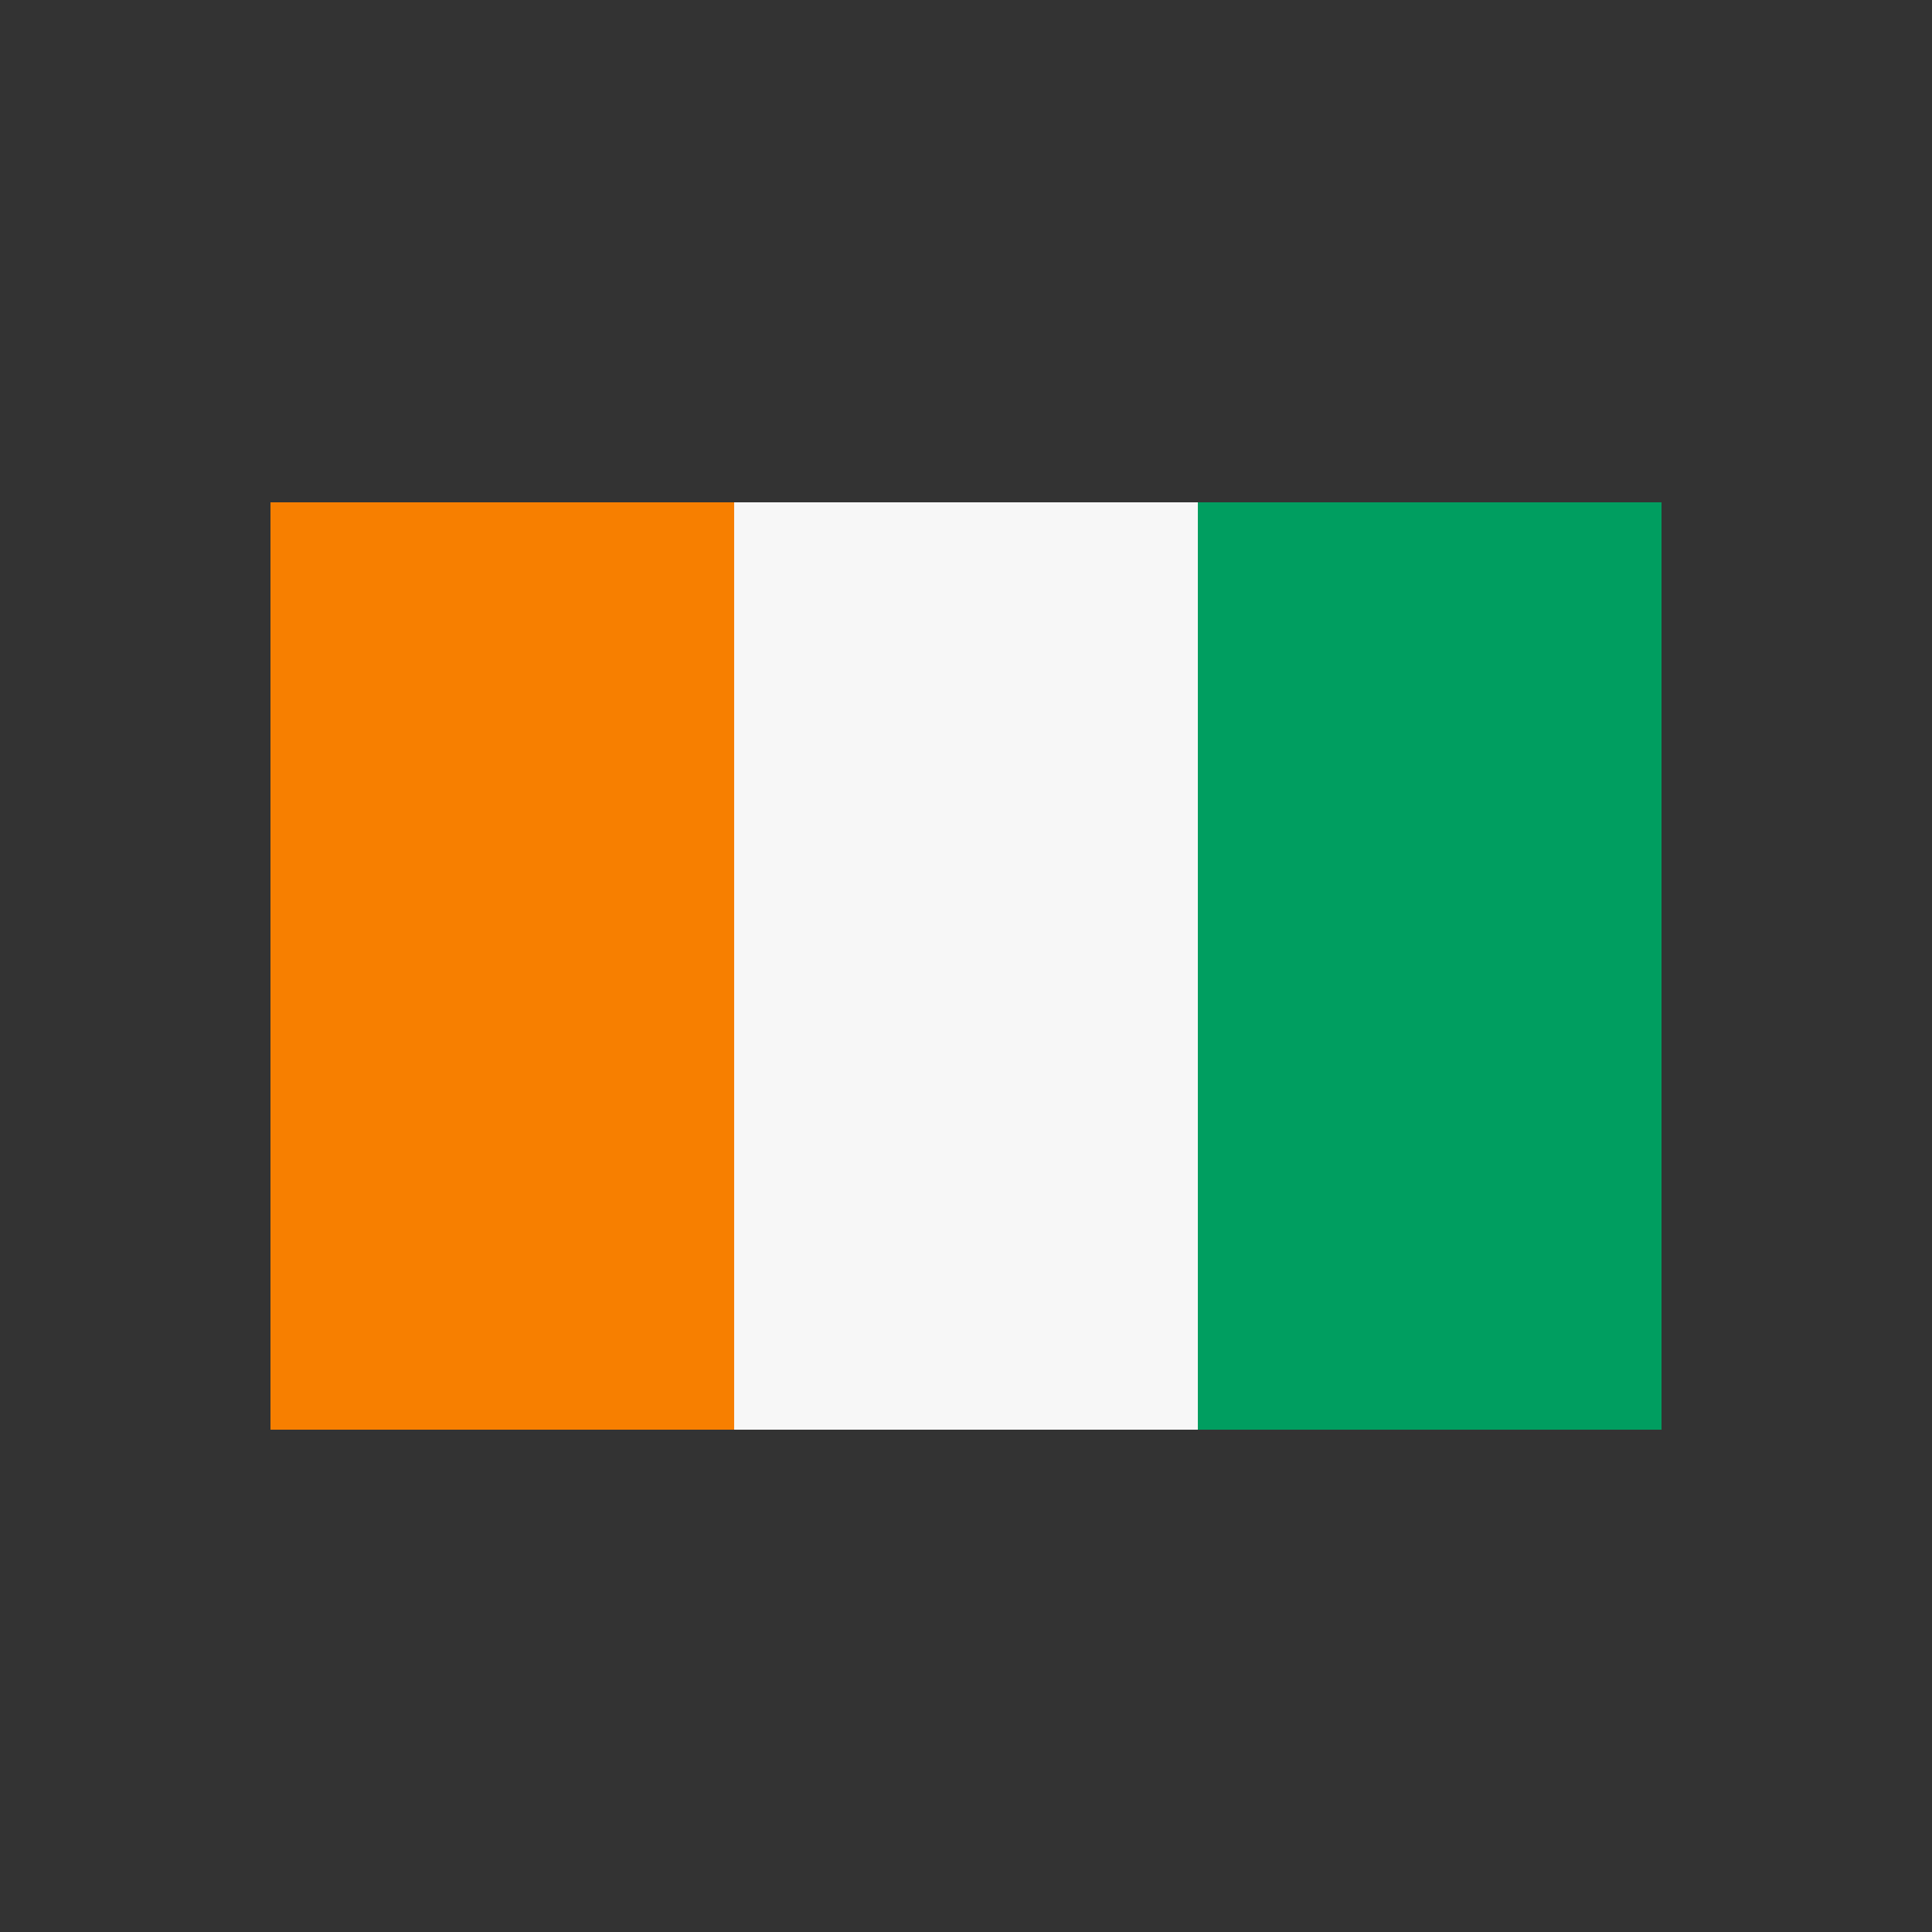
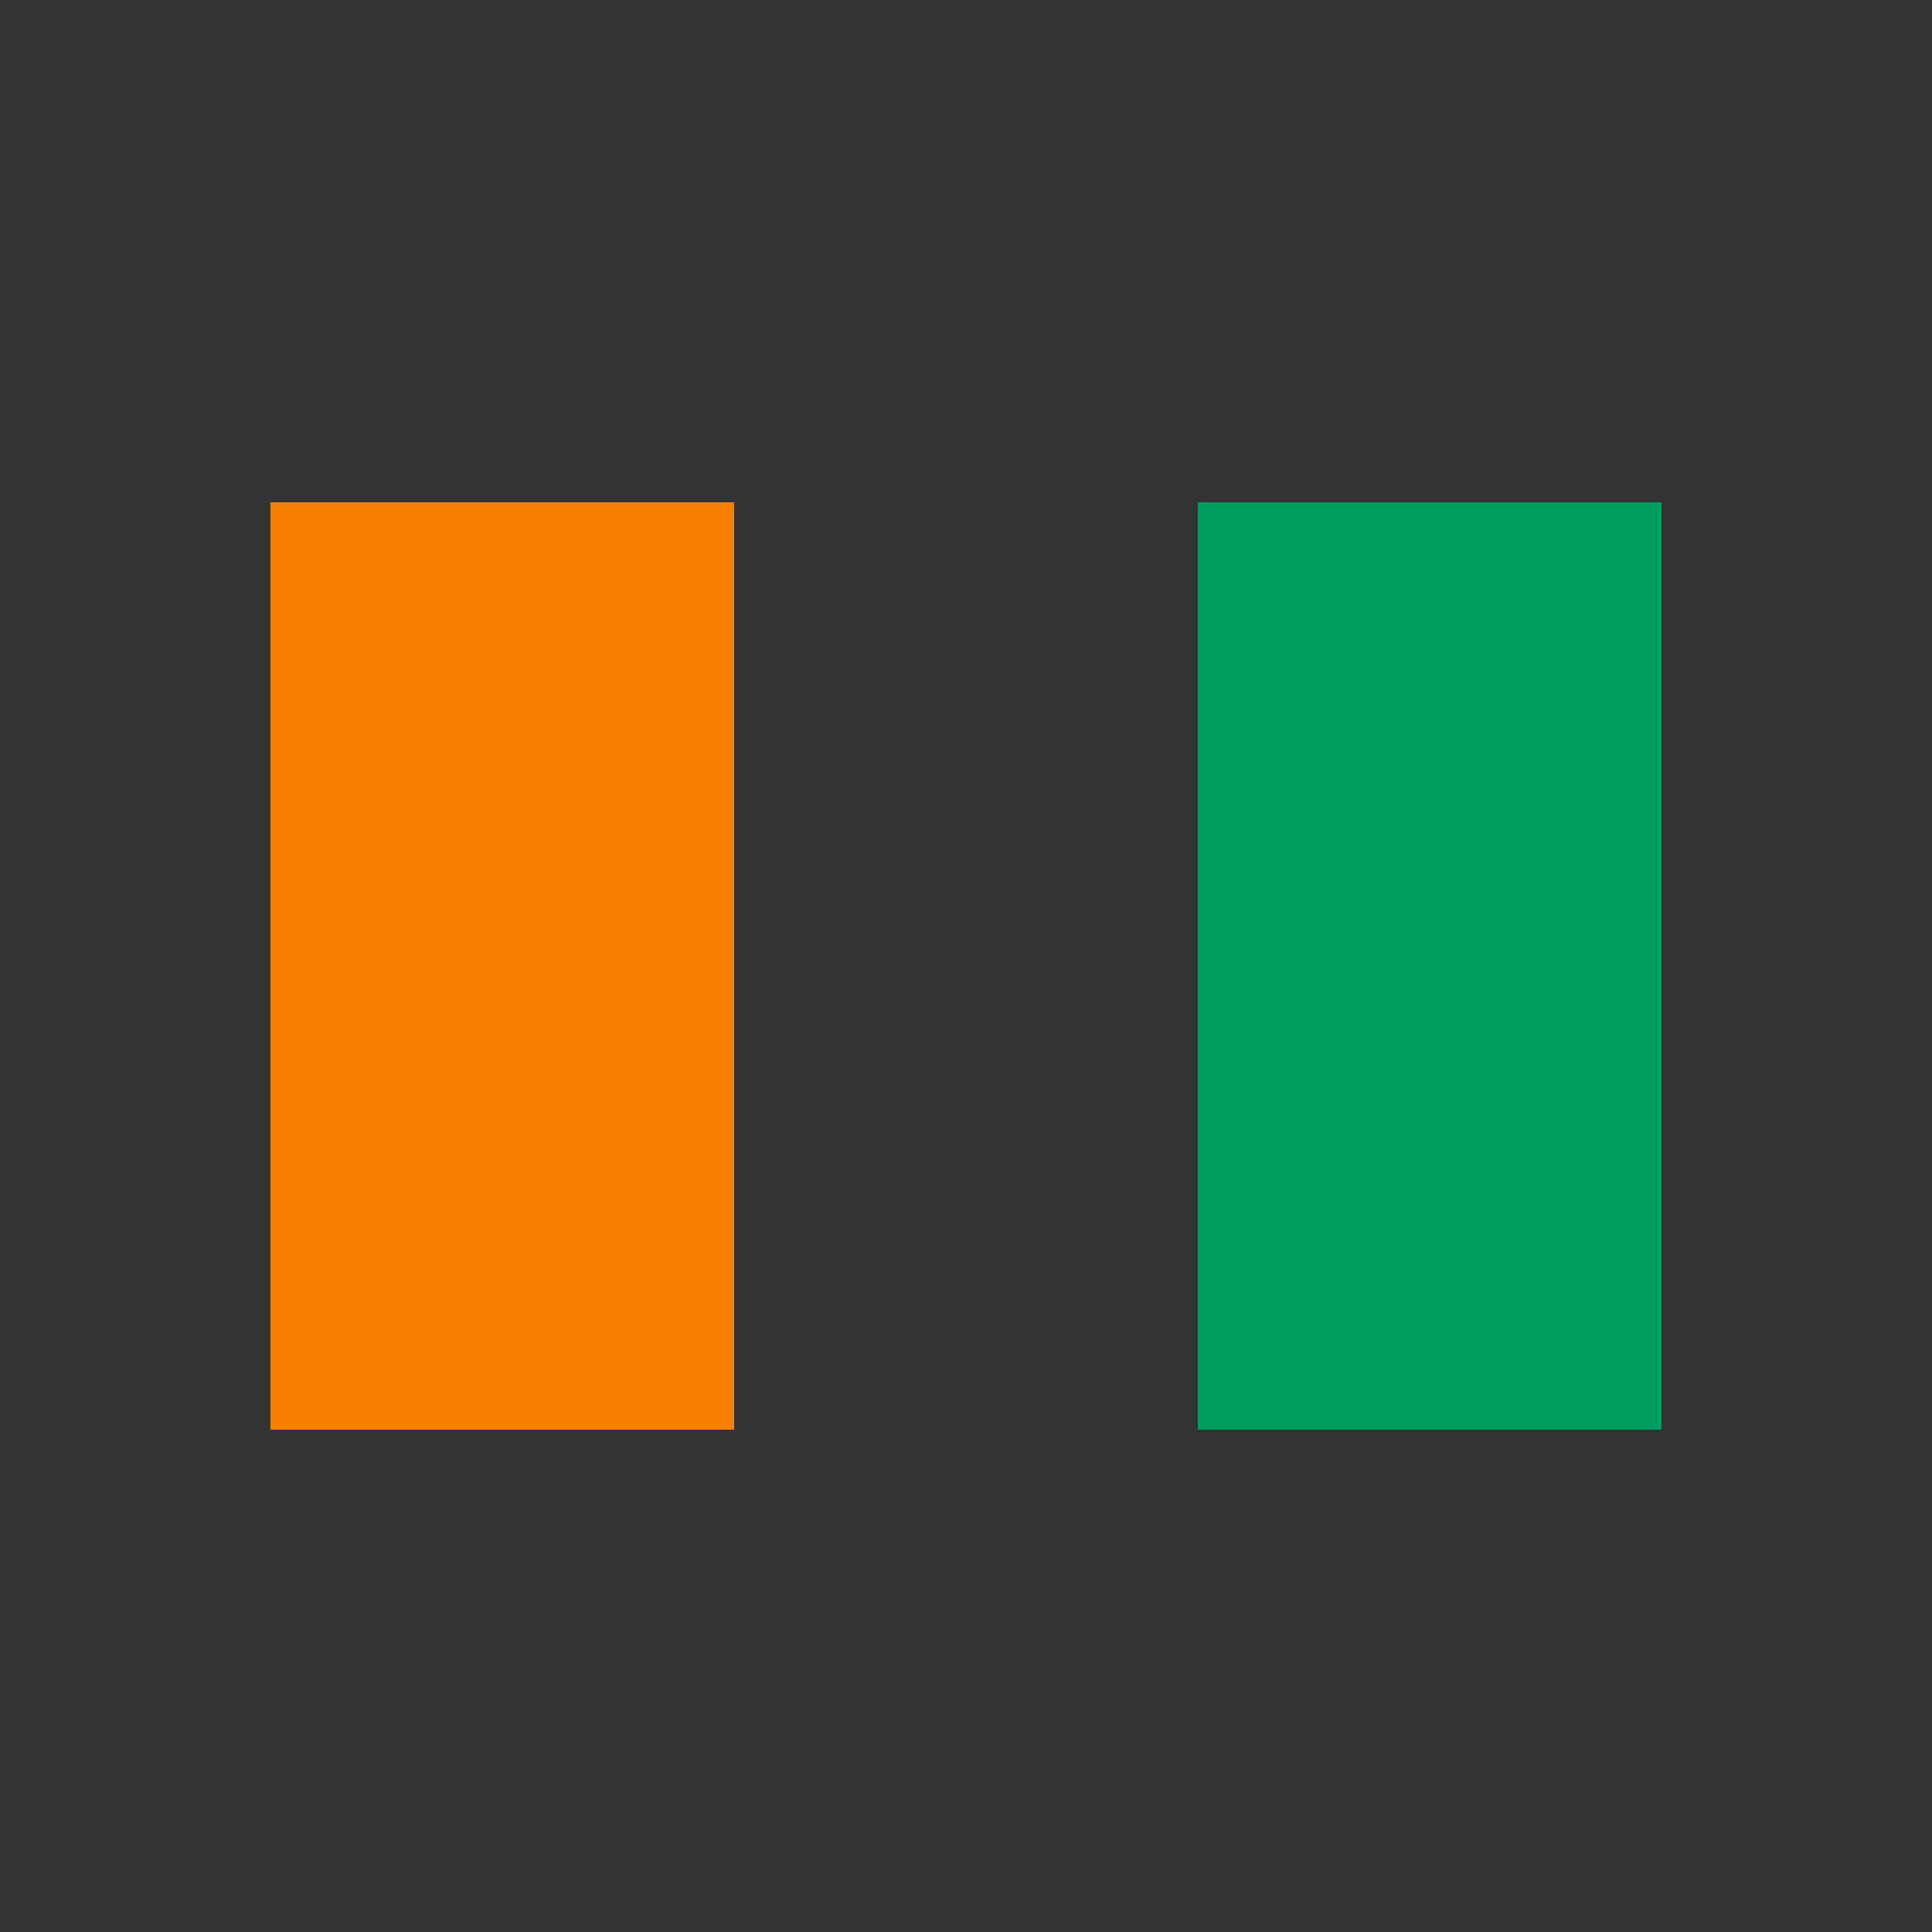
<svg xmlns="http://www.w3.org/2000/svg" xml:space="preserve" viewBox="0 0 100 100" y="0" x="0" id="圖層_1" version="1.1" width="200px" height="200px" style="width:100%;height:100%;background-color:rgb(255, 255, 255);animation-play-state:paused">
  <rect x="0" y="0" width="100" height="100" fill="#333333" stroke="none" />
  <g class="ldl-scale" style="transform-origin:50% 50% 0px;transform:rotate(0deg) scale(0.8);animation-play-state:paused">
    <path d="M65 20h30v60H65z" fill="#009e60" style="fill:rgb(0, 158, 96);animation-play-state:paused" />
-     <path d="M35 20h30v60H35z" fill="#f7f7f7" style="fill:rgb(247, 247, 247);animation-play-state:paused" />
    <path d="M5 20h30v60H5z" fill="#f77f00" style="fill:rgb(247, 127, 0);animation-play-state:paused" />
  </g>
</svg>